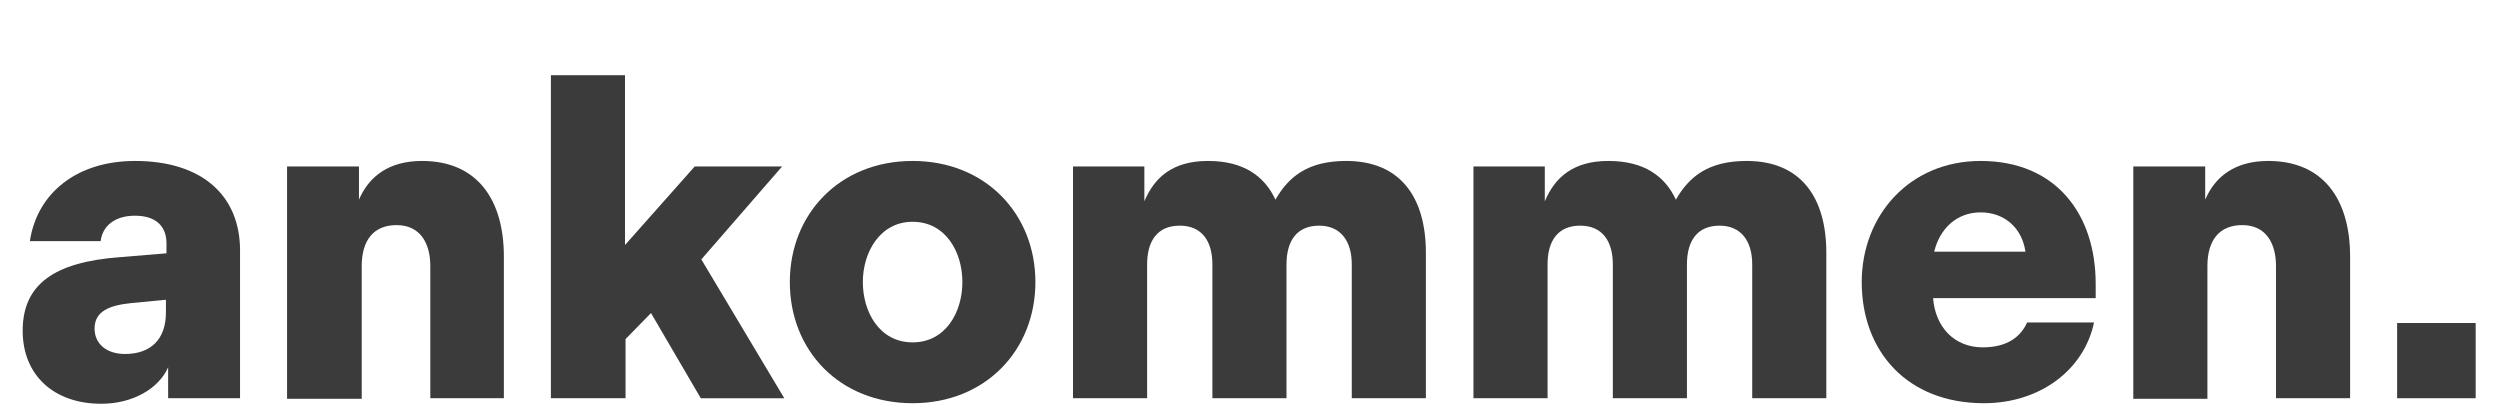
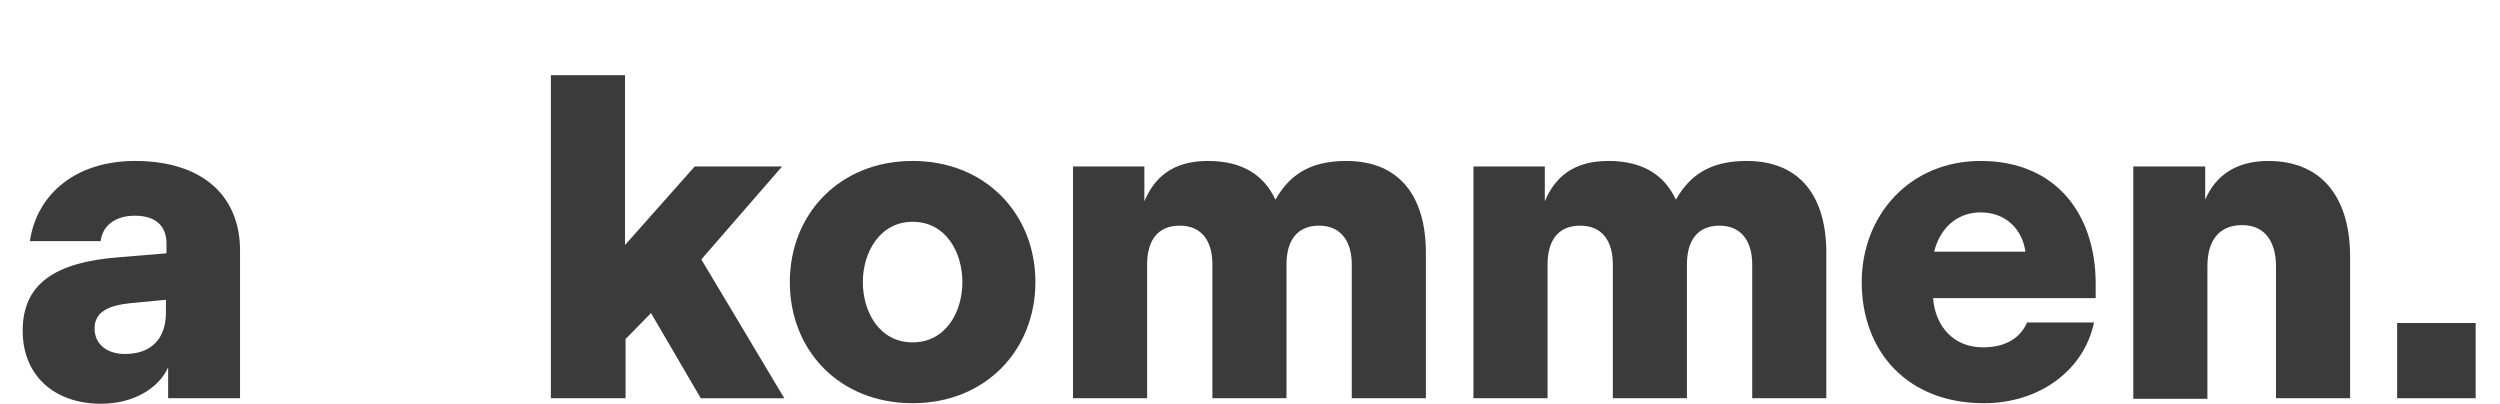
<svg xmlns="http://www.w3.org/2000/svg" version="1.1" id="Ebene_1" x="0px" y="0px" viewBox="0 0 452 73" style="enable-background:new 0 0 452 73;" xml:space="preserve">
  <style type="text/css">
	.st0{enable-background:new    ;}
	.st1{fill:#3B3B3B;}
</style>
  <g class="st0">
    <path class="st1" d="M21.6,46.5l8.5-0.7V44c0-3-1.8-5-5.7-5c-3.8,0-5.9,2-6.2,4.6H5.4c1.3-8.7,8.5-14.5,19-14.5   c12.2,0,19,6.3,19,16.2V72h-13v-5.6c-1.6,3.7-6.2,6.6-12.1,6.6C9.7,73,4.1,67.8,4.1,59.8C4.1,51.4,9.8,47.4,21.6,46.5z M22.6,64   c4.7,0,7.4-2.7,7.4-7.5v-2.3l-6.3,0.6c-3.8,0.4-6.6,1.4-6.6,4.6C17.1,62.2,19.3,64,22.6,64z" />
-     <path class="st1" d="M51.9,30.1h13v6c1.8-4.2,5.4-7,11.4-7c10,0,14.8,7,14.8,17.3V72H77.8V48.1c0-4.1-1.8-7.4-6.1-7.4   c-4.2,0-6.3,2.8-6.3,7.4v24H51.9V30.1z" />
    <path class="st1" d="M99.6,13.6H113v30.7l12.6-14.2h15.8l-14.6,16.8l15,25.1h-15.1l-9-15.4l-4.6,4.7V72H99.6V13.6z" />
    <path class="st1" d="M142.8,51c0-12.3,9-21.9,22.2-21.9s22.2,9.6,22.2,21.9c0,12.3-9,21.9-22.2,21.9S142.8,63.4,142.8,51z M174,51   c0-5.4-3-10.9-9-10.9c-5.9,0-9,5.5-9,10.9c0,5.4,3,10.9,9,10.9C171,61.9,174,56.4,174,51z" />
    <path class="st1" d="M193.9,30.1h13v6.3c1.8-4.3,5.1-7.3,11.5-7.3c6.4,0,10.2,2.7,12.2,7c2.4-4.2,5.9-7,12.8-7   c9.8,0,14.4,6.6,14.4,16.6V72h-13.4V47.8c0-4.2-2-7-5.9-7c-4,0-5.9,2.7-5.9,7V72h-13.4V47.8c0-4.2-1.9-7-5.9-7c-4,0-5.9,2.7-5.9,7   V72h-13.4V30.1z" />
    <path class="st1" d="M266.3,30.1h13v6.3c1.8-4.3,5.1-7.3,11.5-7.3s10.2,2.7,12.2,7c2.4-4.2,5.9-7,12.8-7c9.8,0,14.4,6.6,14.4,16.6   V72h-13.4V47.8c0-4.2-2-7-5.9-7c-4,0-5.9,2.7-5.9,7V72h-13.4V47.8c0-4.2-1.9-7-5.9-7s-5.9,2.7-5.9,7V72h-13.4V30.1z" />
    <path class="st1" d="M358.1,29.1c13.6,0,20.8,9.6,20.8,22.2v2.6h-29.4c0.4,5.1,3.7,8.9,9,8.9c4.5,0,6.9-2,8-4.5h12.1   c-1.8,8.6-9.8,14.6-19.9,14.6c-13.9,0-22.1-9.4-22.1-21.9C336.6,39,345.2,29.1,358.1,29.1z M366.2,45.5c-0.6-4.2-3.7-7.1-8.1-7.1   c-4.4,0-7.4,3-8.4,7.1H366.2z" />
    <path class="st1" d="M385.7,30.1h13v6c1.8-4.2,5.4-7,11.4-7c10,0,14.8,7,14.8,17.3V72h-13.4V48.1c0-4.1-1.8-7.4-6.1-7.4   c-4.2,0-6.3,2.8-6.3,7.4v24h-13.4V30.1z" />
    <path class="st1" d="M433.4,58.4h14.2V72h-14.2V58.4z" />
  </g>
</svg>